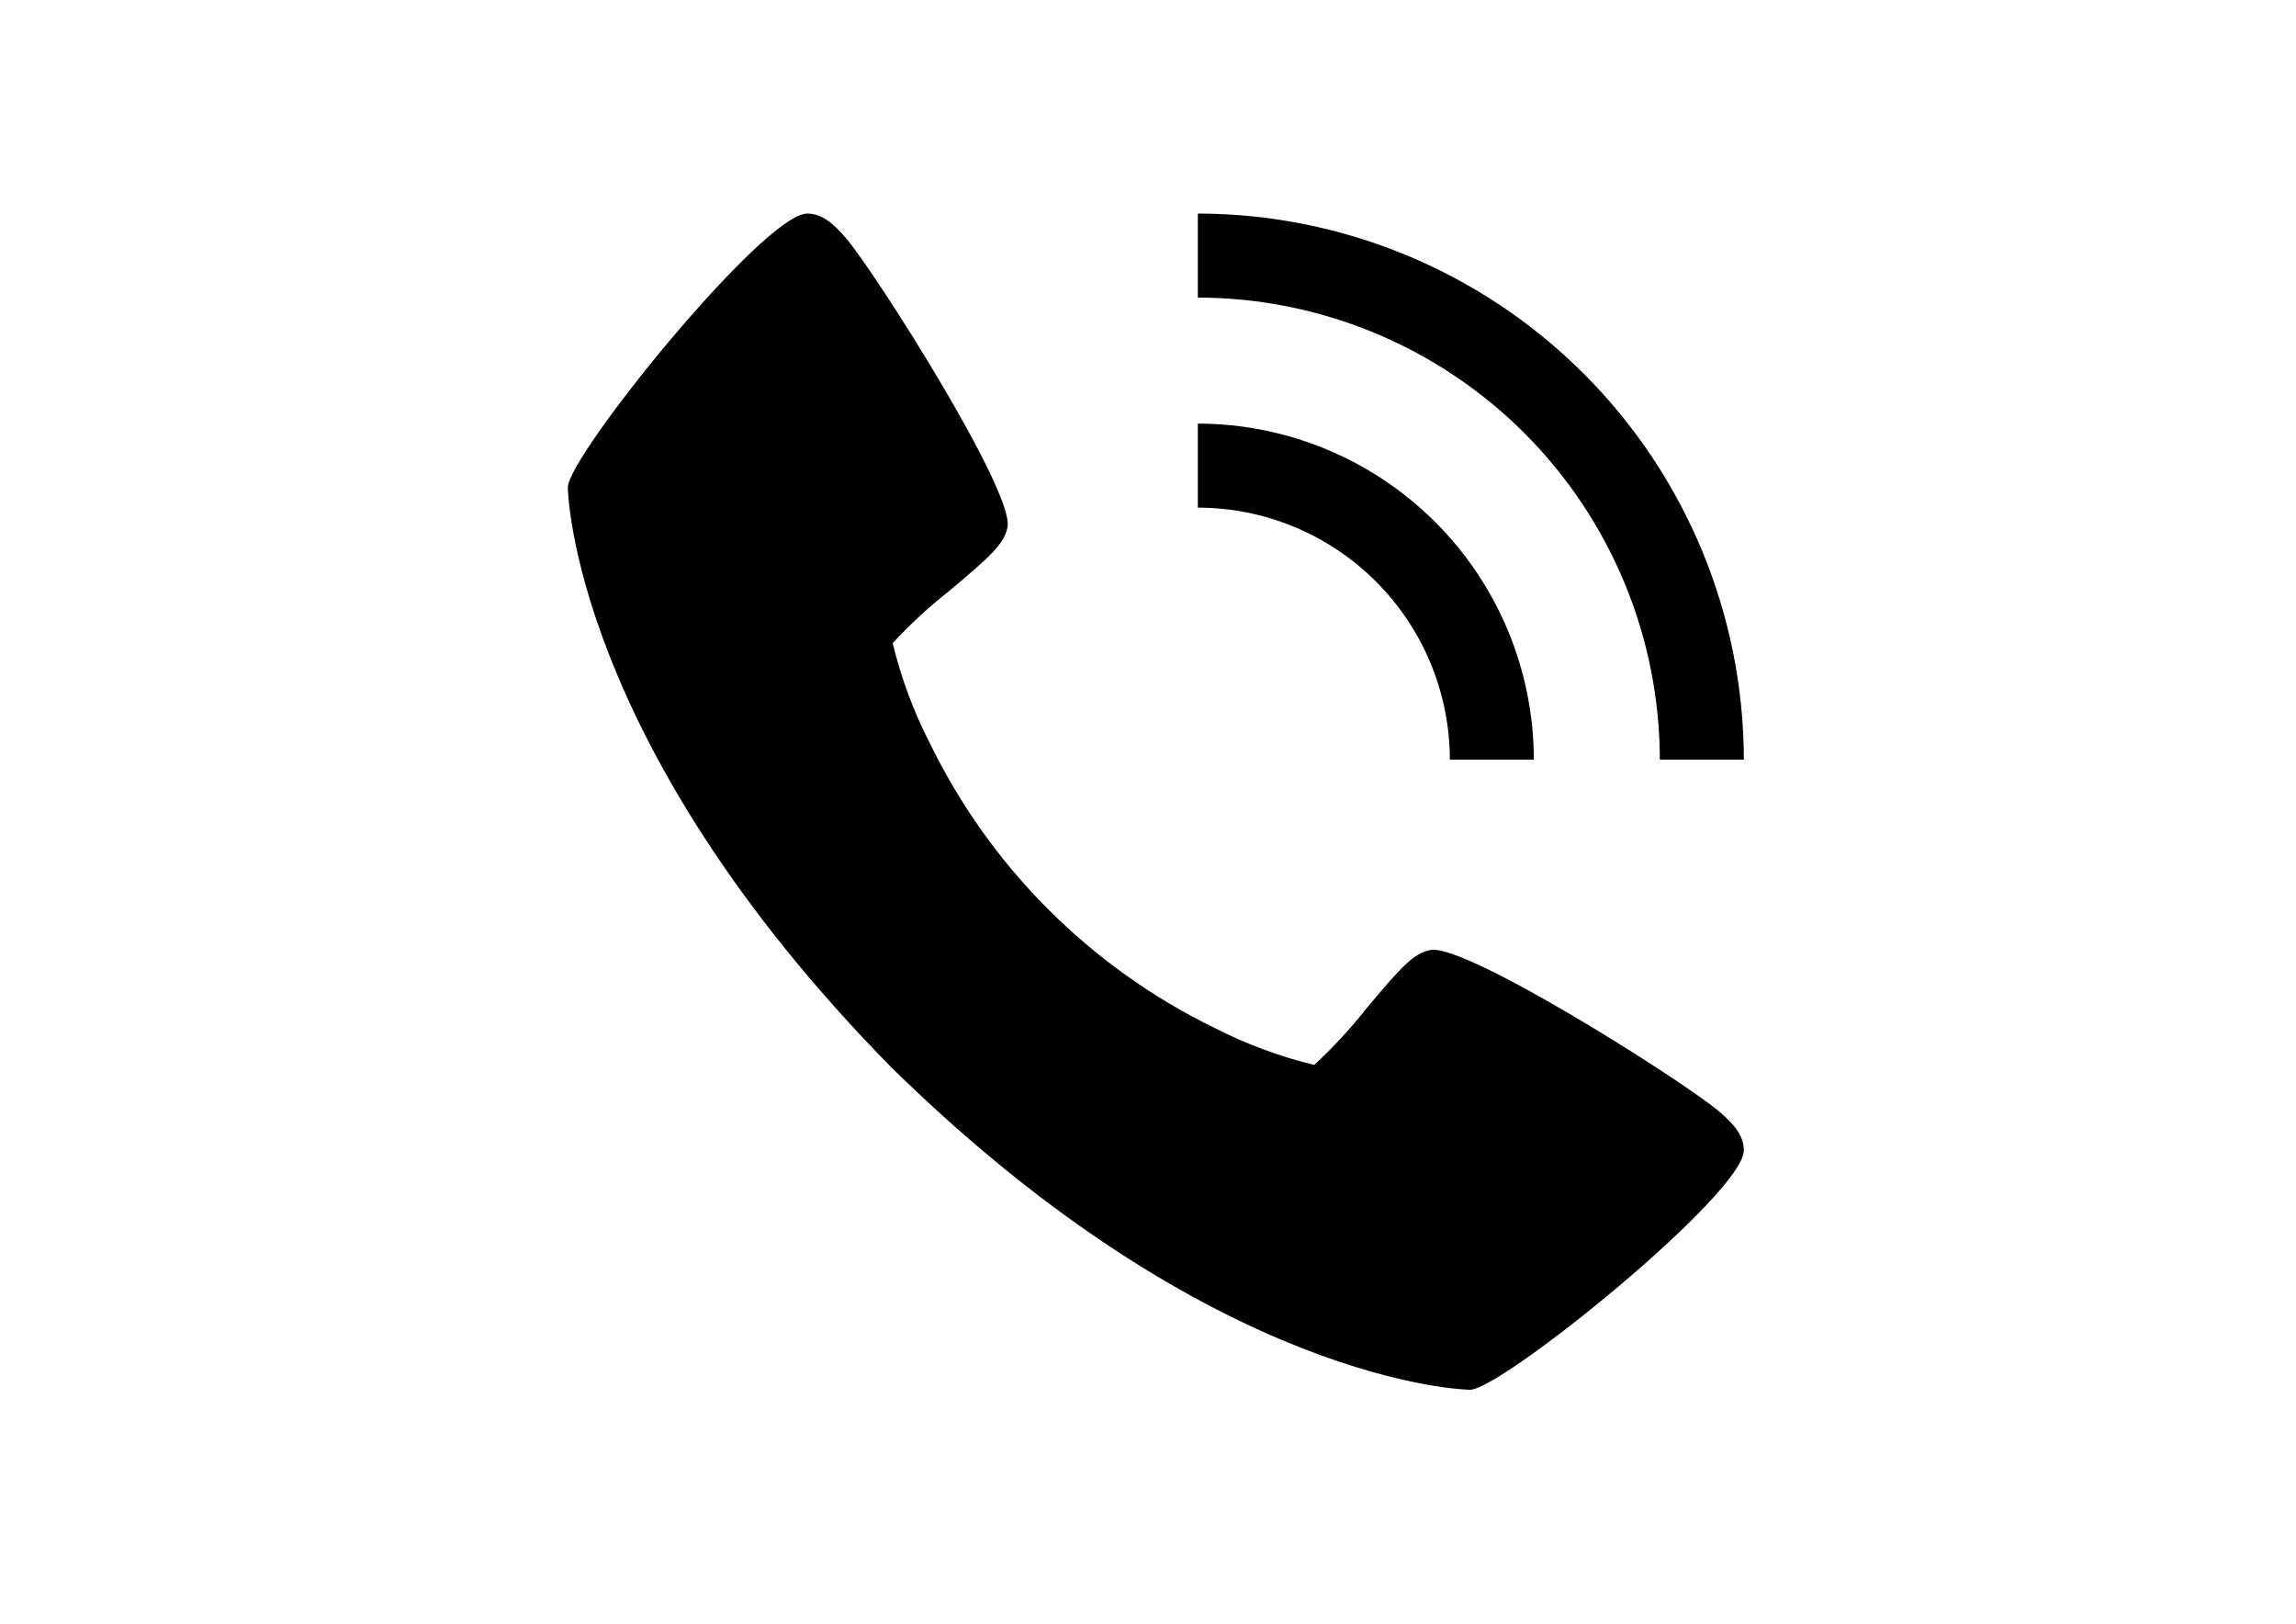
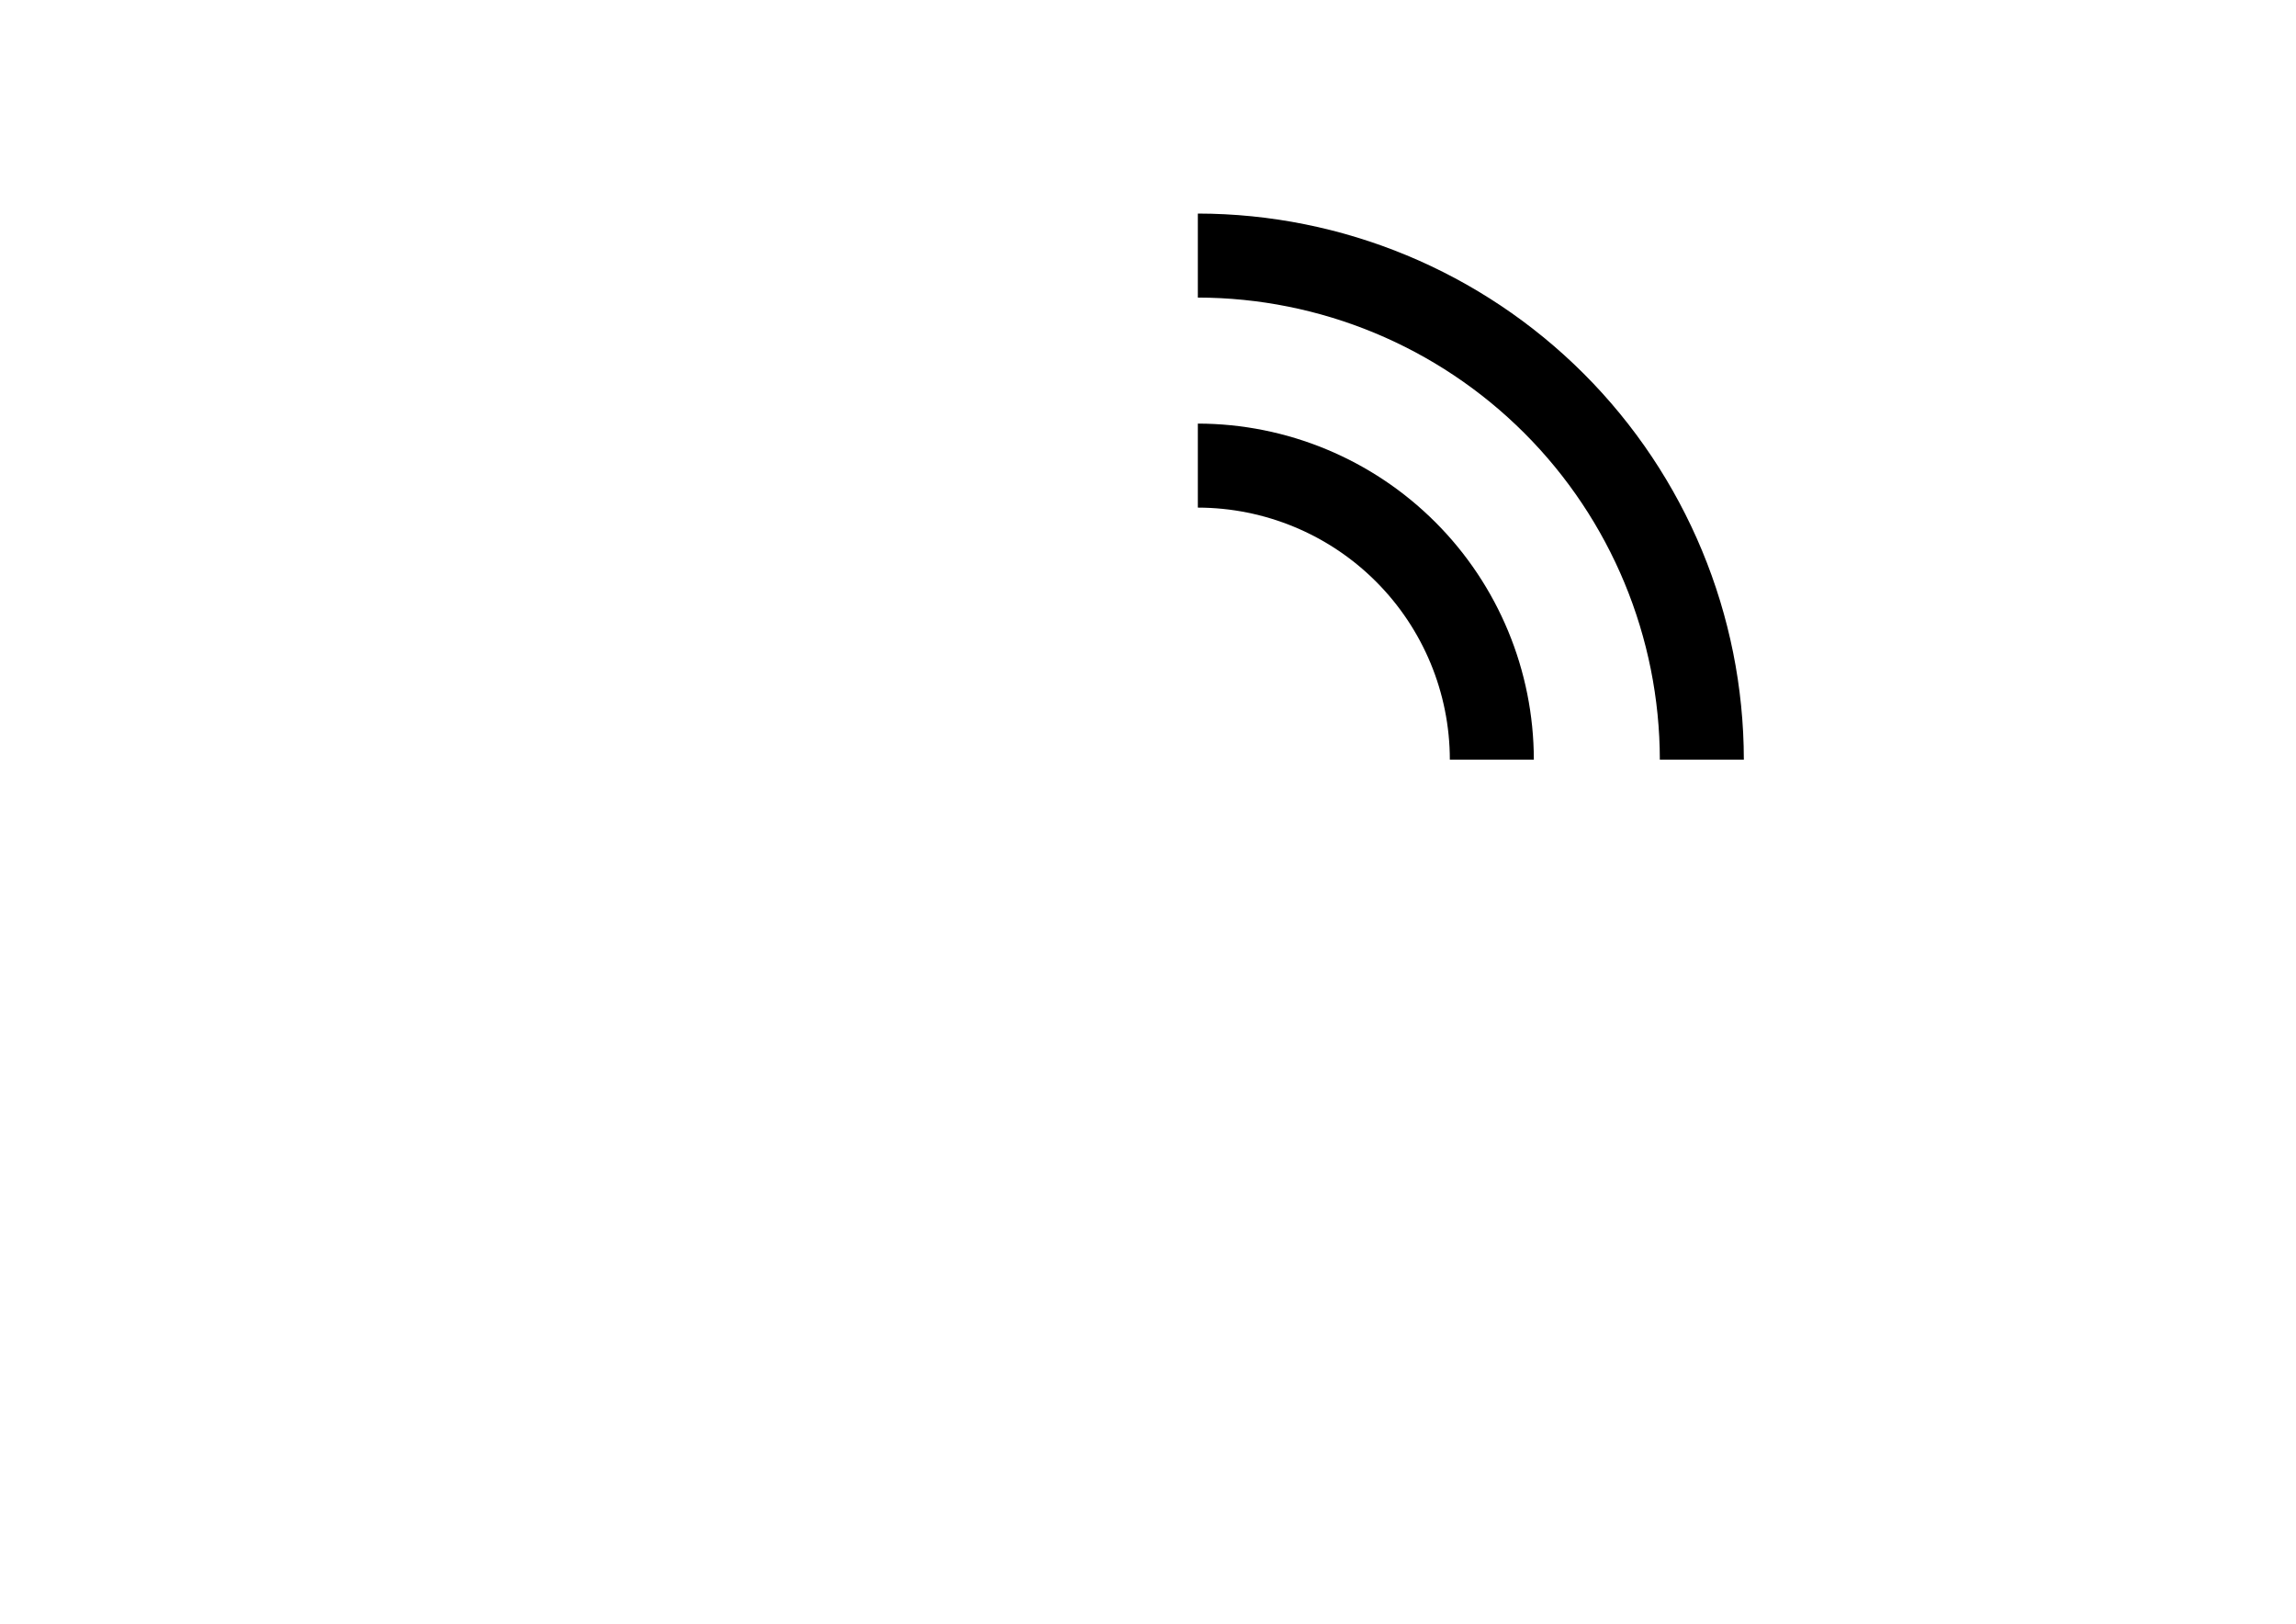
<svg xmlns="http://www.w3.org/2000/svg" width="41" height="29" viewBox="0 0 41 29" fill="none">
-   <path d="M30.685 19.833C30.029 19.284 26.185 16.849 25.546 16.961C25.246 17.014 25.016 17.27 24.402 18.003C24.118 18.363 23.806 18.701 23.469 19.013C22.852 18.864 22.254 18.642 21.689 18.353C19.471 17.273 17.68 15.481 16.601 13.263C16.311 12.698 16.09 12.1 15.941 11.483C16.252 11.146 16.59 10.834 16.951 10.55C17.683 9.936 17.939 9.708 17.992 9.406C18.104 8.766 15.668 4.923 15.12 4.267C14.89 3.996 14.682 3.813 14.415 3.813C13.641 3.813 10.14 8.142 10.14 8.703C10.14 8.749 10.215 13.256 15.907 19.047C21.698 24.738 26.204 24.813 26.25 24.813C26.811 24.813 31.14 21.312 31.14 20.538C31.14 20.271 30.958 20.063 30.685 19.833Z" fill="black" />
  <path d="M25.89 13.563H27.39C27.388 11.973 26.756 10.447 25.631 9.323C24.506 8.198 22.981 7.565 21.39 7.563V9.063C22.583 9.065 23.727 9.539 24.571 10.383C25.414 11.226 25.889 12.37 25.89 13.563Z" fill="black" />
  <path d="M29.64 13.563H31.14C31.137 10.978 30.109 8.5 28.281 6.672C26.453 4.845 23.975 3.816 21.39 3.813V5.313C23.577 5.316 25.674 6.186 27.221 7.733C28.767 9.279 29.637 11.376 29.64 13.563Z" fill="black" />
</svg>